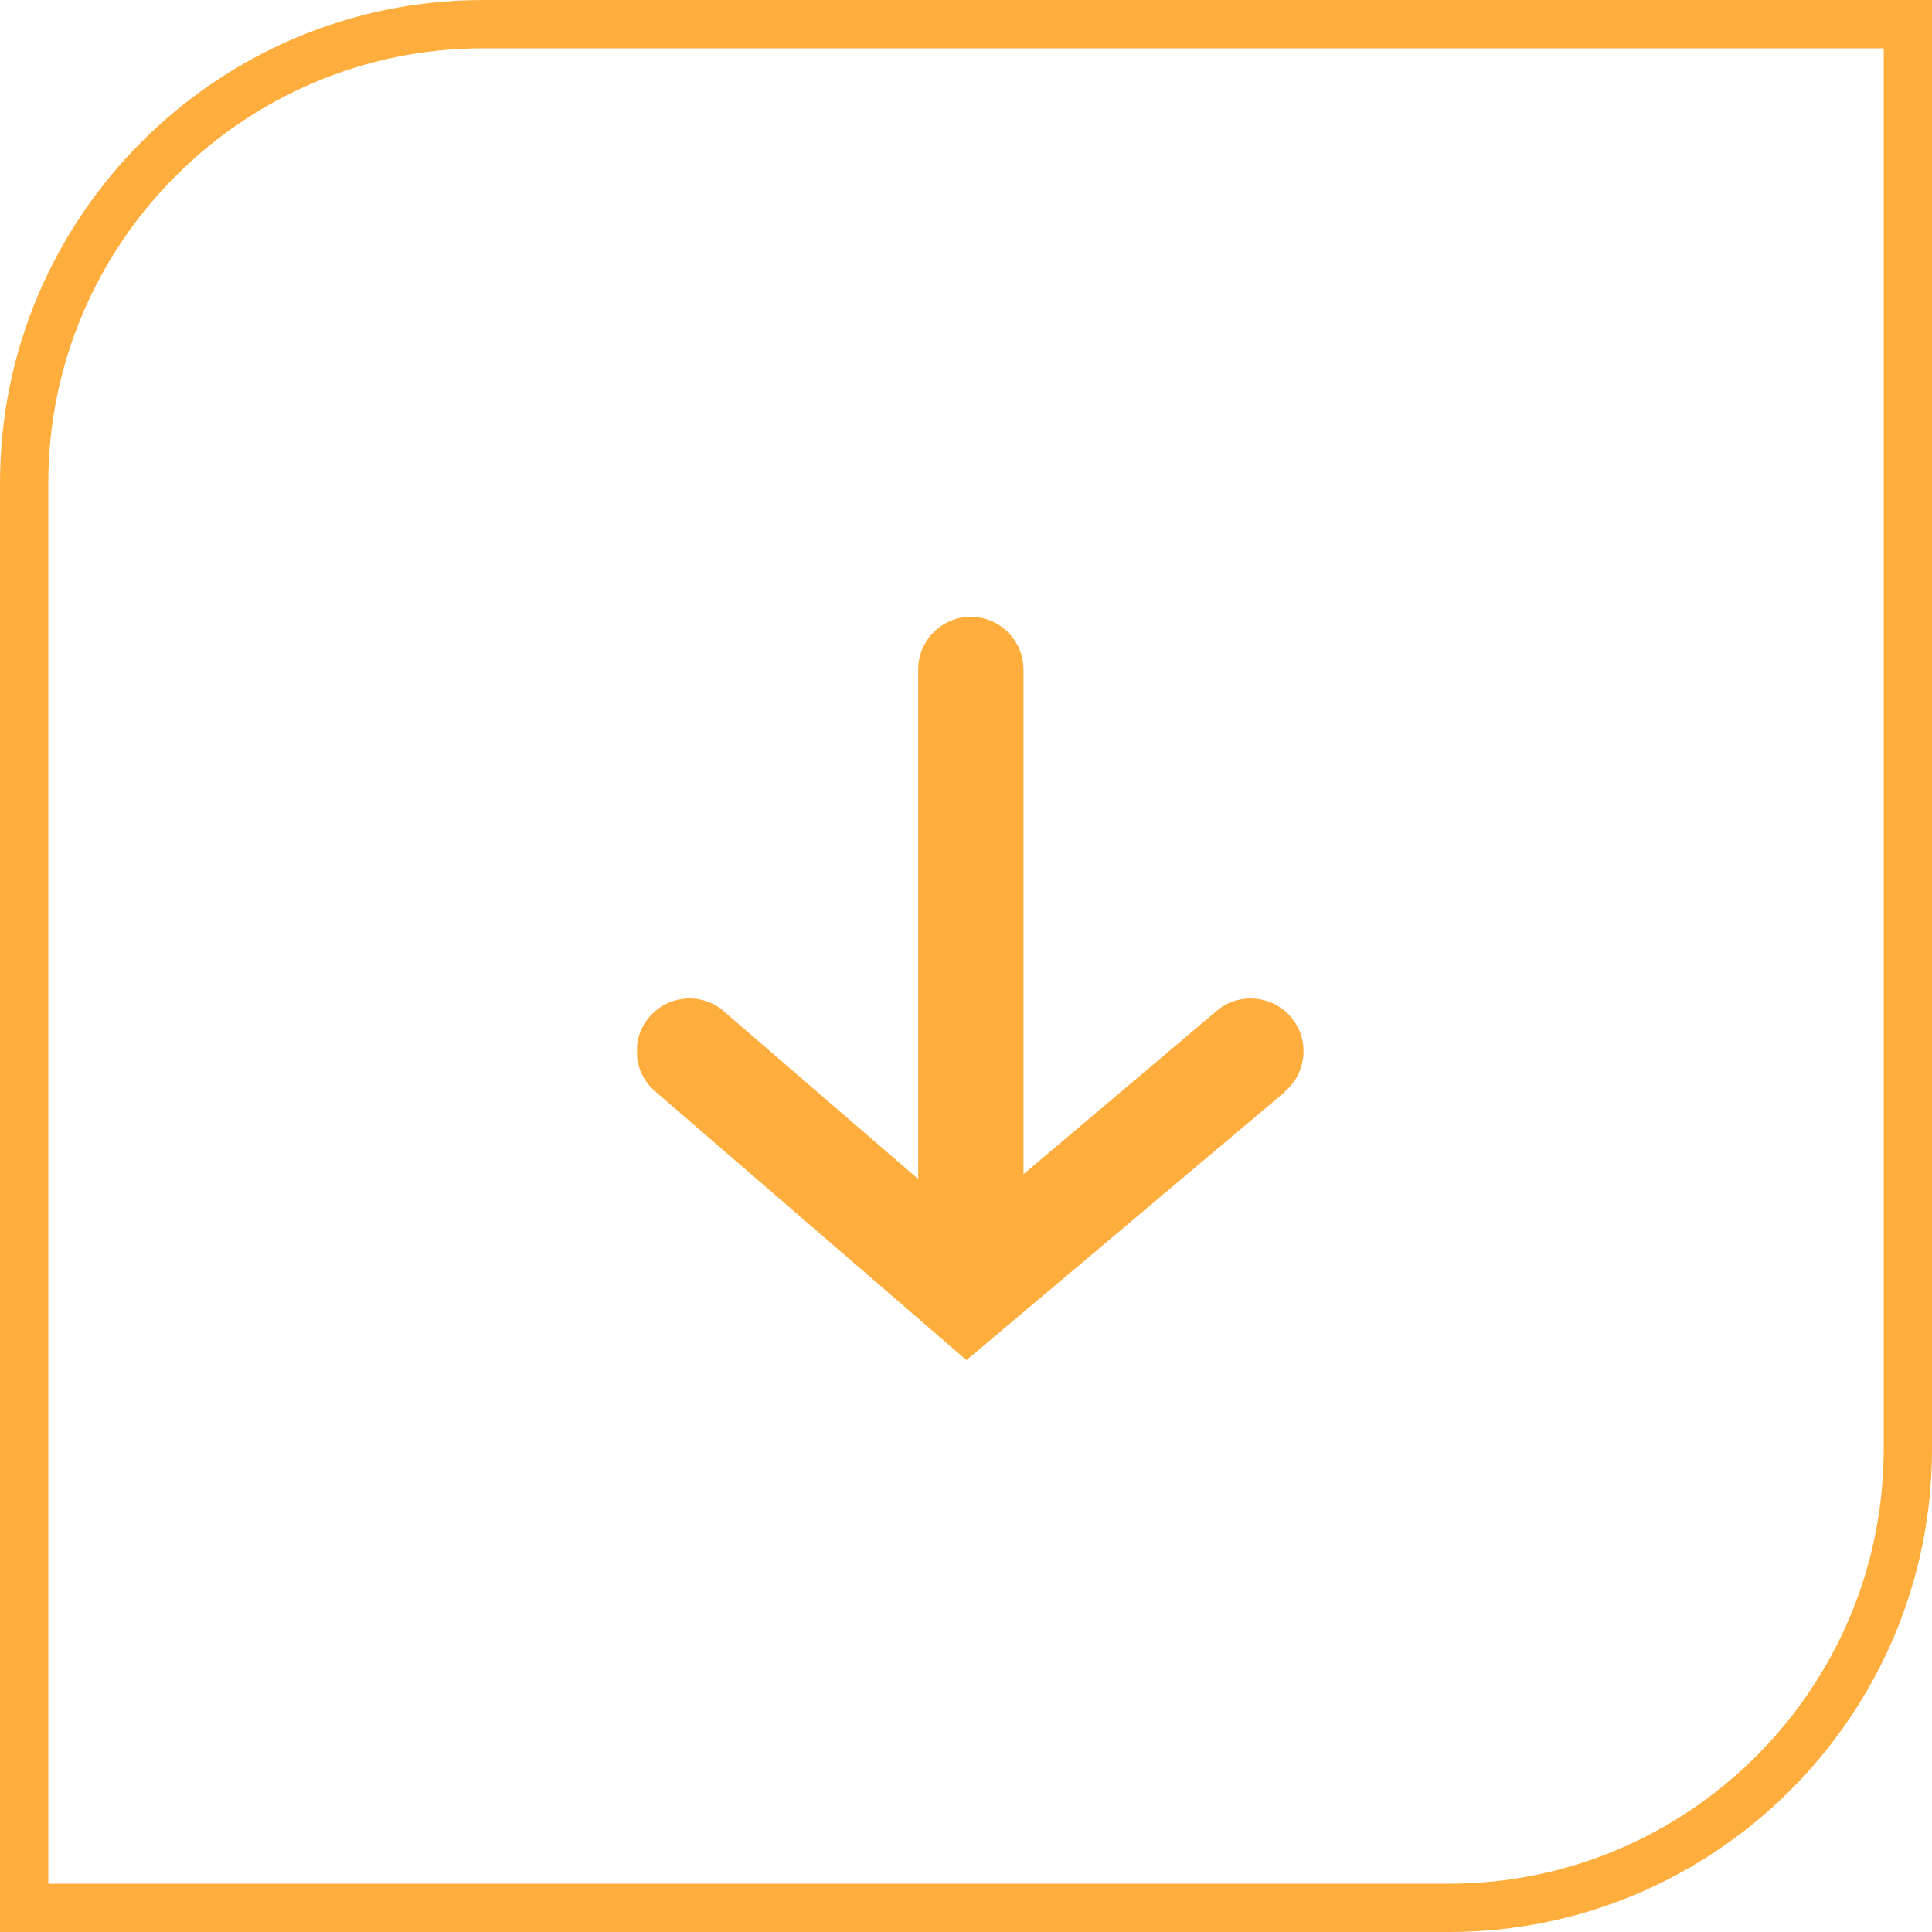
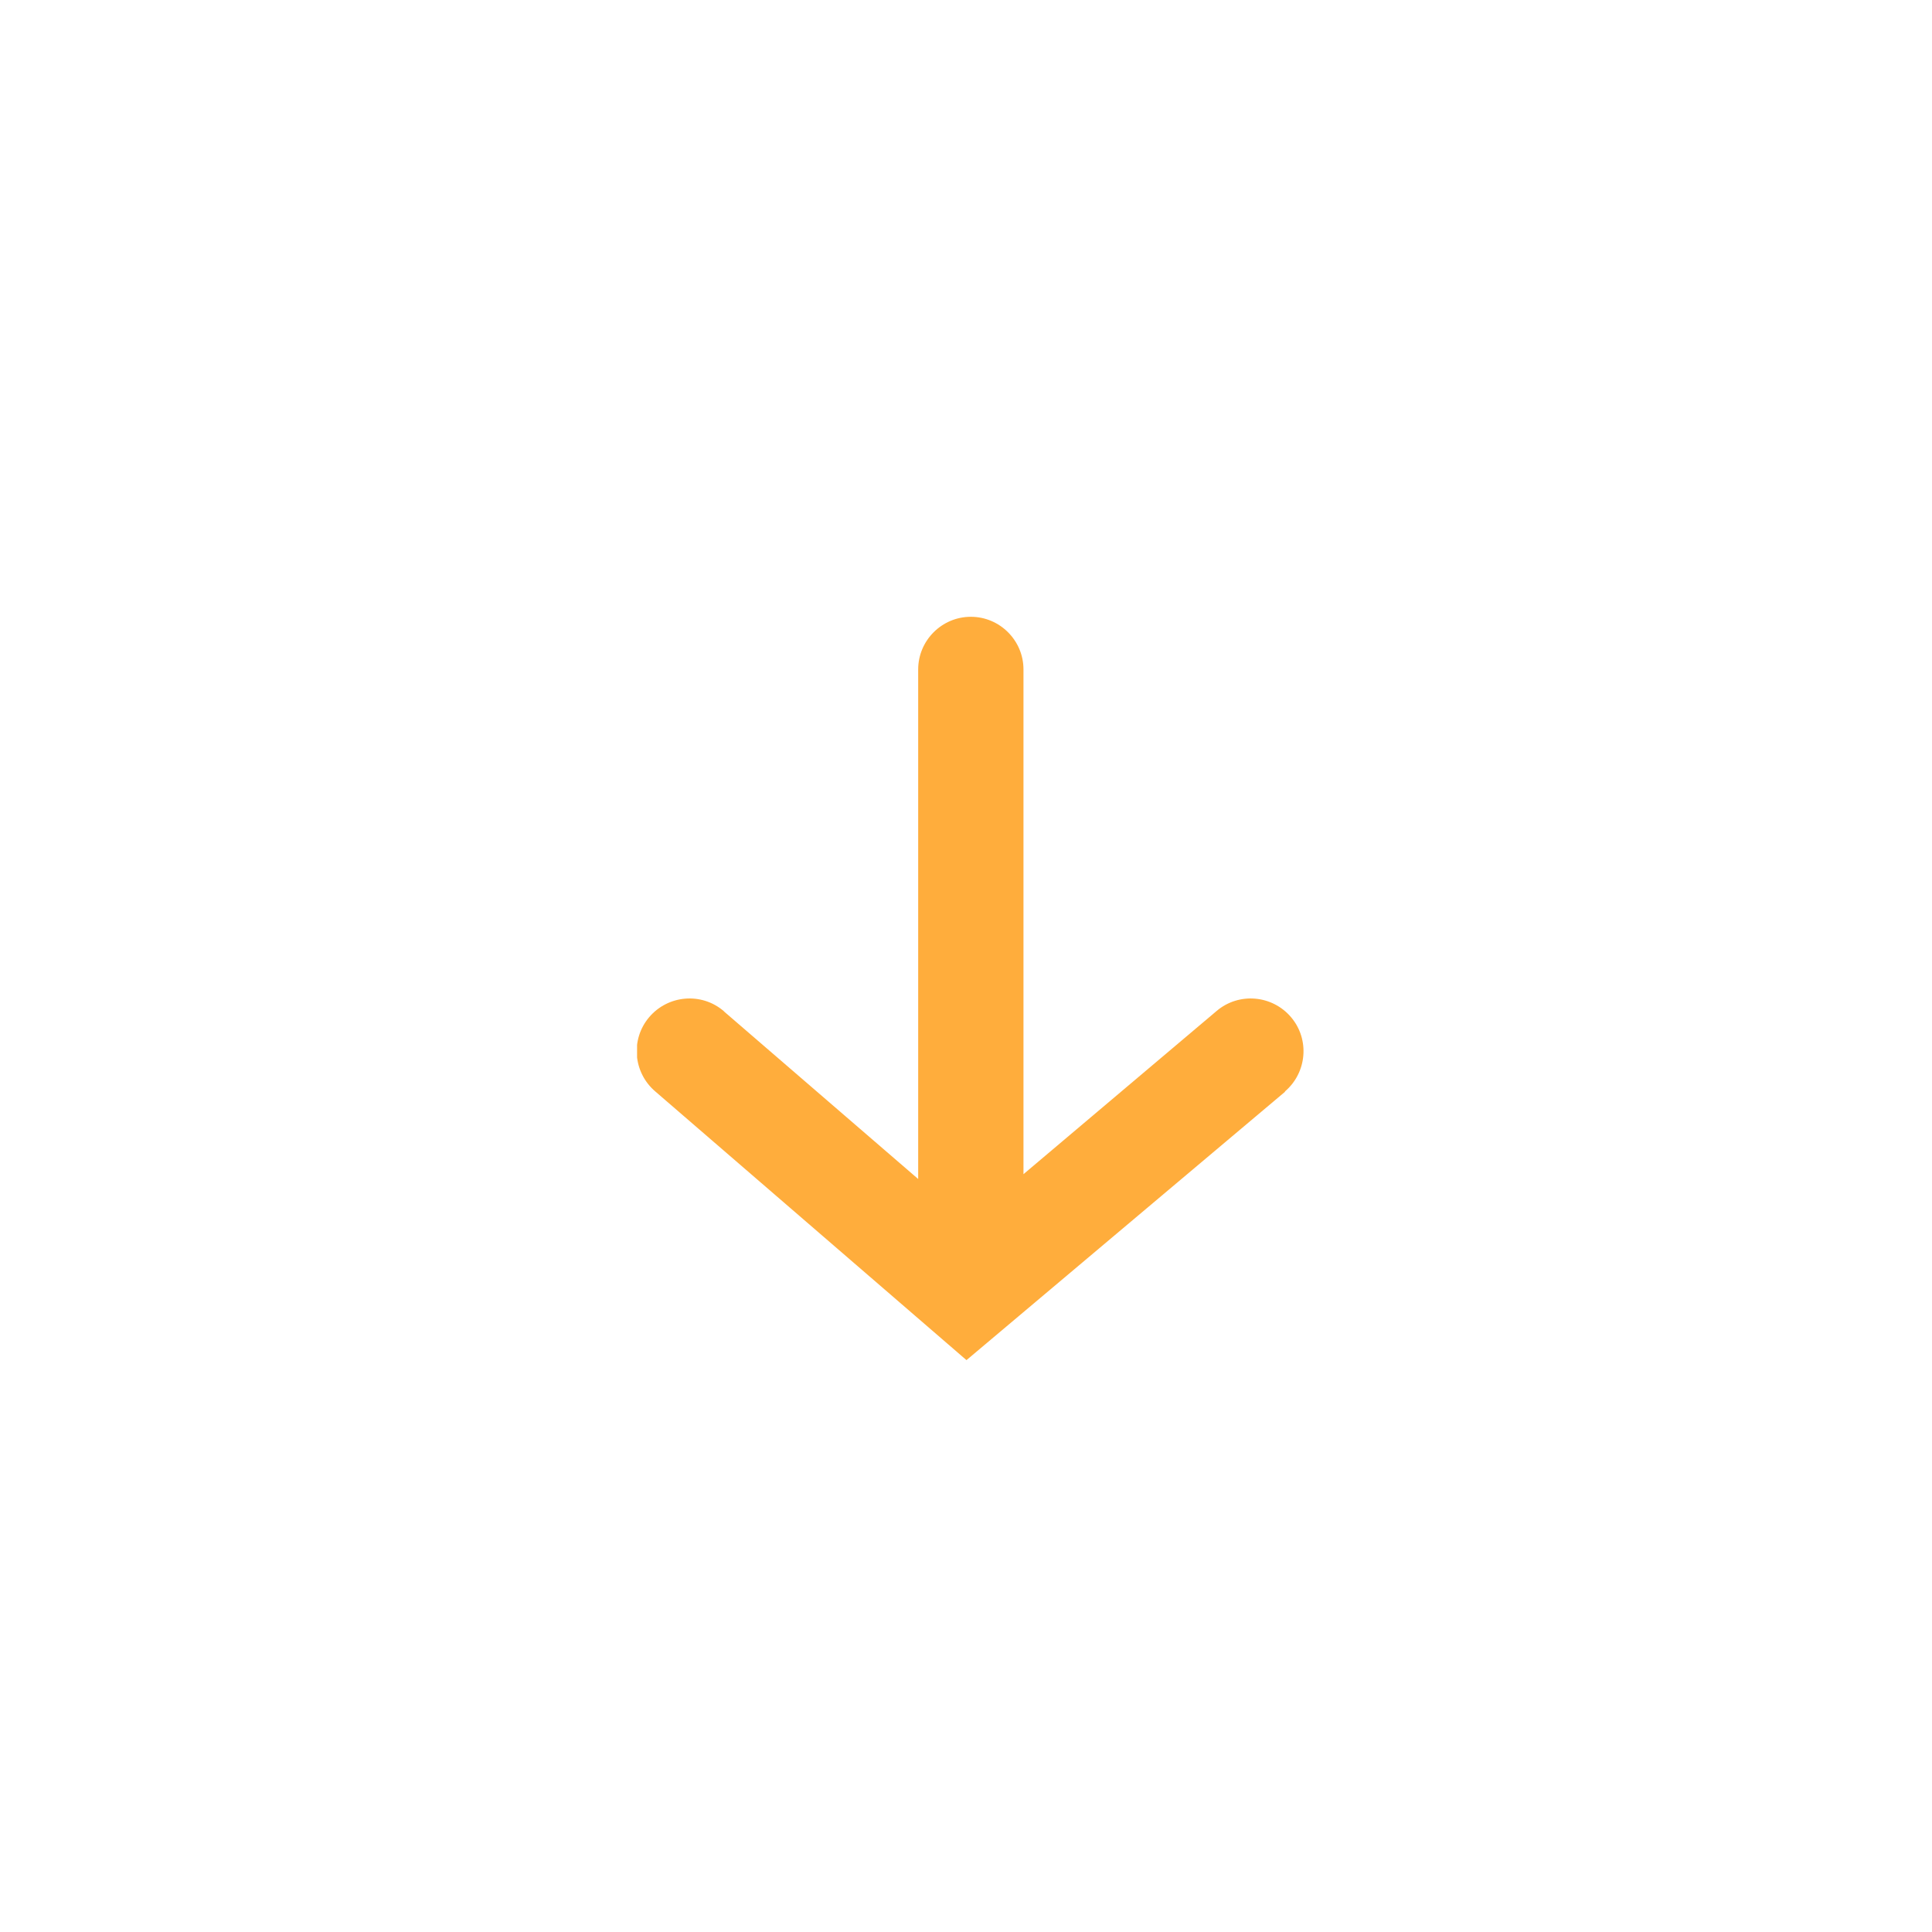
<svg xmlns="http://www.w3.org/2000/svg" id="Ebene_2" data-name="Ebene 2" viewBox="0 0 40 40">
  <defs>
    <style>
      .cls-1 {
        clip-path: url(#clippath);
      }

      .cls-2 {
        fill: none;
      }

      .cls-2, .cls-3 {
        stroke-width: 0px;
      }

      .cls-3 {
        fill: #ffad3c;
      }
    </style>
    <clipPath id="clippath">
      <rect class="cls-2" x="13.19" y="12.77" width="13.8" height="15.4" />
    </clipPath>
  </defs>
  <g id="Ebene_2-2" data-name="Ebene 2">
    <g id="Layer_1" data-name="Layer 1">
      <g id="Gruppe_146" data-name="Gruppe 146">
        <g id="Rechteck_72" data-name="Rechteck 72">
-           <path class="cls-2" d="M10,0h30v30c0,5.52-4.48,10-10,10H0V10C0,4.48,4.48,0,10,0Z" />
-           <path class="cls-3" d="M30,40H0V10C0,4.49,4.49,0,10,0h30v30c0,5.51-4.49,10-10,10ZM1,39h29c4.96,0,9-4.04,9-9V1H10C5.04,1,1,5.04,1,10v29Z" />
+           <path class="cls-2" d="M10,0h30v30c0,5.52-4.48,10-10,10H0C0,4.48,4.48,0,10,0Z" />
        </g>
      </g>
      <g id="Gruppe_324" data-name="Gruppe 324">
        <g class="cls-1">
          <g id="Gruppe_322" data-name="Gruppe 322">
            <path id="Pfad_973" data-name="Pfad 973" class="cls-3" d="M26.61,22.6l-6.6,5.56-6.44-5.56c-.46-.39-.52-1.08-.13-1.54s1.08-.52,1.54-.13l.02.02,4.01,3.46v-10.55c0-.6.49-1.09,1.09-1.09s1.09.49,1.09,1.09h0v10.45l4-3.38c.46-.39,1.15-.33,1.54.13s.33,1.15-.13,1.54" />
          </g>
        </g>
      </g>
    </g>
  </g>
</svg>